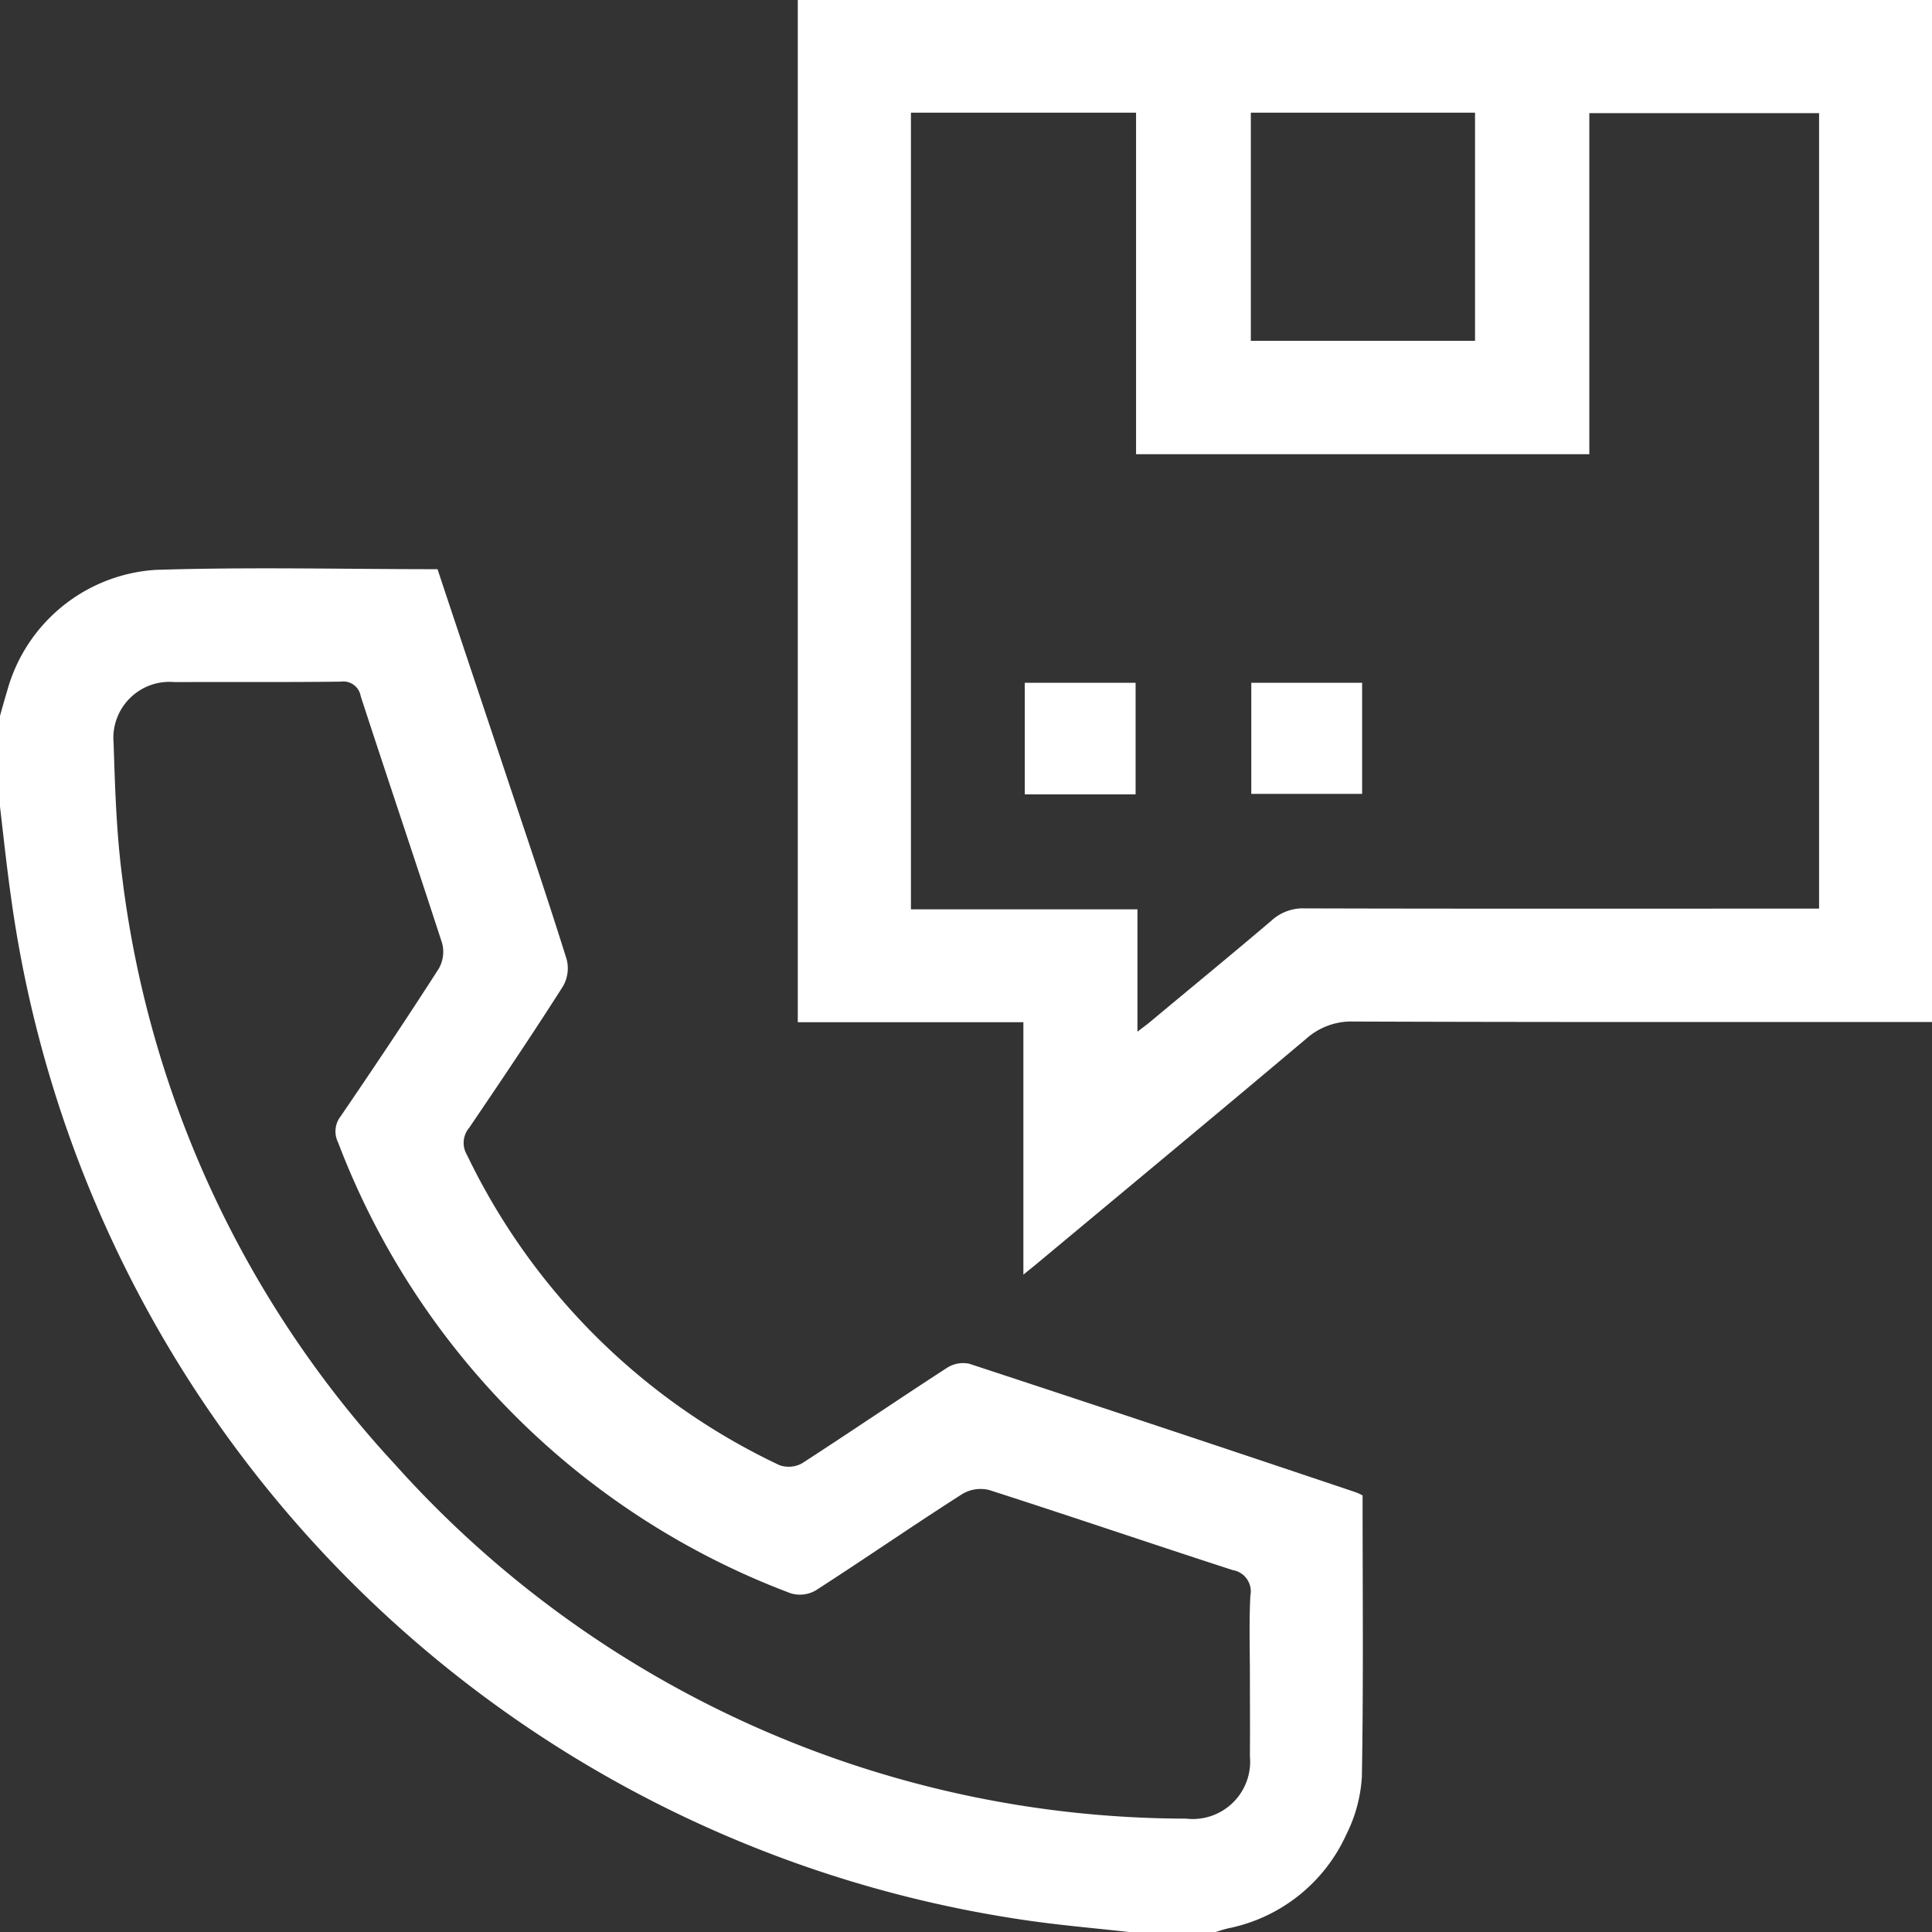
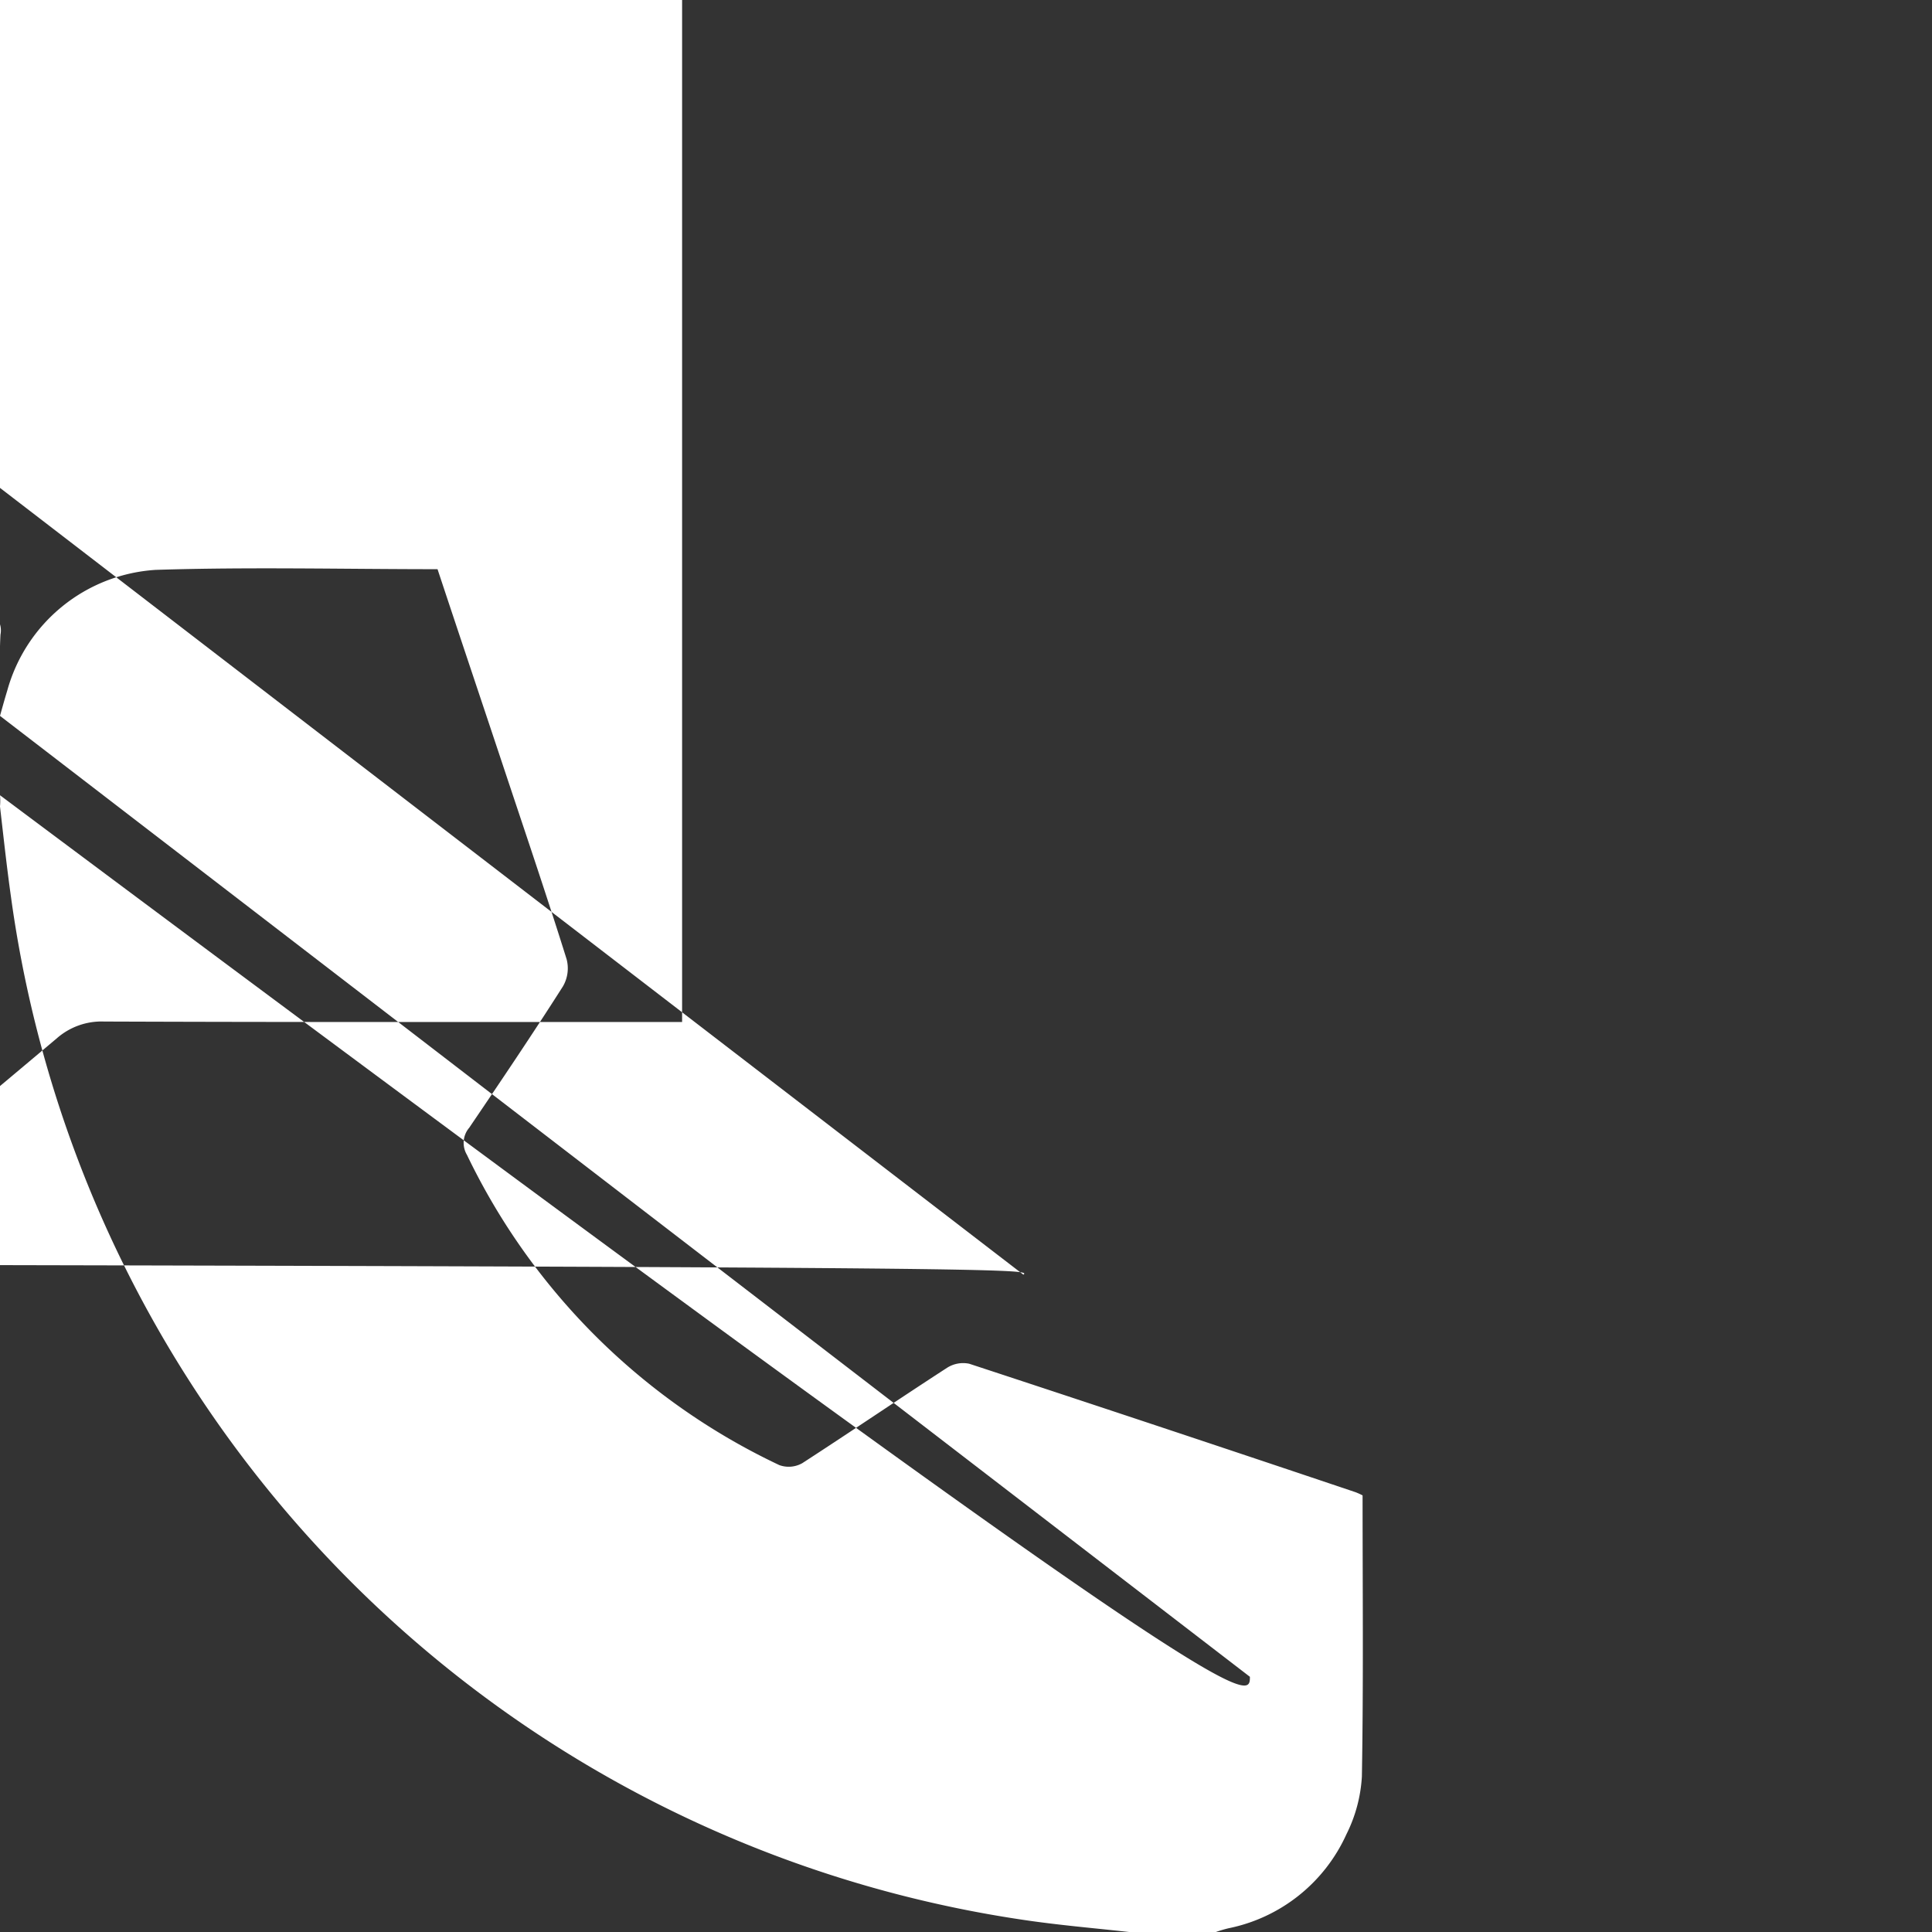
<svg xmlns="http://www.w3.org/2000/svg" width="83.5" height="83.5" viewBox="0 0 83.5 83.5">
  <rect x="0" y="0" width="83.5" height="83.5" fill="#333333" stroke="none" />
  <defs>
    <style> .cls-1 { fill: #fff; fill-rule: evenodd; } </style>
  </defs>
-   <path id="icon_contact" class="cls-1" d="M1236,1974.44c0.1-.36.2-0.72,0.31-1.08a7.126,7.126,0,0,1,6.41-5.23c4.04-.13,8.09-0.03,12.19-0.03,1.01,3.05,2.03,6.08,3.04,9.12,0.86,2.58,1.73,5.15,2.54,7.74a1.552,1.552,0,0,1-.16,1.17c-1.31,2.06-2.68,4.09-4.05,6.11a1.008,1.008,0,0,0-.1,1.17,28.438,28.438,0,0,0,13.5,13.41,1.189,1.189,0,0,0,.99-0.08c2.1-1.36,4.17-2.77,6.27-4.13a1.29,1.29,0,0,1,.95-0.17q8.355,2.745,16.69,5.55a2.732,2.732,0,0,1,.31.14c0,4.05.04,8.1-.03,12.15a6.381,6.381,0,0,1-.67,2.5,7.151,7.151,0,0,1-5.1,4.06,5.517,5.517,0,0,0-.54.16h-3.75c-1.54-.17-3.08-0.3-4.61-0.53a51.8,51.8,0,0,1-43.72-44.24c-0.18-1.28-.32-2.58-0.47-3.87v-3.92Zm54.02,41.53c0-1.17-.04-2.34.02-3.51a0.929,0.929,0,0,0-.76-1.1c-3.51-1.14-7.01-2.33-10.52-3.46a1.543,1.543,0,0,0-1.17.17c-2.13,1.36-4.21,2.8-6.34,4.17a1.367,1.367,0,0,1-1.08.12,33.549,33.549,0,0,1-19.56-19.49,1.057,1.057,0,0,1,.11-1.12c1.44-2.11,2.86-4.23,4.24-6.38a1.464,1.464,0,0,0,.15-1.1c-1.16-3.57-2.36-7.12-3.52-10.68a0.762,0.762,0,0,0-.86-0.63c-2.39.03-4.79,0.01-7.18,0.02a2.424,2.424,0,0,0-2.64,2.64c0.06,1.91.12,3.82,0.36,5.7a45.488,45.488,0,0,0,11.8,25.47,45.964,45.964,0,0,0,34.19,15.31,2.481,2.481,0,0,0,2.76-2.7C1290.03,2018.25,1290.02,2017.11,1290.02,2015.97Zm-9.79-17.38v-10.91h-9.75V1943.5h49.02v44.17h-0.92c-8.02,0-16.04.01-24.07-.02a2.93,2.93,0,0,0-2.04.73c-3.89,3.28-7.8,6.52-11.71,9.78C1280.64,1998.26,1280.51,1998.36,1280.23,1998.59Zm-4.86-15.79h9.79v5.29c0.24-.19.39-0.29,0.53-0.41,1.75-1.46,3.52-2.91,5.26-4.39a2.018,2.018,0,0,1,1.46-.53c7.1,0.02,14.2.01,21.3,0.01h0.91v-34.38h-9.93v14.74H1285.1v-14.76h-9.73v34.43Zm14.69-24.57h9.69v-9.86h-9.69v9.86Zm-9.77,14.78h4.79v4.82h-4.79v-4.82Zm9.79,0h4.79v4.8h-4.79v-4.8Z" transform="translate(-1236 -1943.5)" />
+   <path id="icon_contact" class="cls-1" d="M1236,1974.44c0.1-.36.2-0.72,0.31-1.08a7.126,7.126,0,0,1,6.41-5.23c4.04-.13,8.09-0.03,12.19-0.03,1.01,3.05,2.03,6.08,3.04,9.12,0.86,2.58,1.73,5.15,2.54,7.74a1.552,1.552,0,0,1-.16,1.17c-1.31,2.06-2.68,4.09-4.05,6.11a1.008,1.008,0,0,0-.1,1.17,28.438,28.438,0,0,0,13.5,13.41,1.189,1.189,0,0,0,.99-0.08c2.1-1.36,4.17-2.77,6.27-4.13a1.29,1.29,0,0,1,.95-0.17q8.355,2.745,16.69,5.55a2.732,2.732,0,0,1,.31.14c0,4.05.04,8.1-.03,12.15a6.381,6.381,0,0,1-.67,2.5,7.151,7.151,0,0,1-5.1,4.06,5.517,5.517,0,0,0-.54.16h-3.75c-1.54-.17-3.08-0.3-4.61-0.53a51.8,51.8,0,0,1-43.72-44.24c-0.18-1.28-.32-2.58-0.47-3.87v-3.92Zc0-1.17-.04-2.34.02-3.51a0.929,0.929,0,0,0-.76-1.1c-3.51-1.14-7.01-2.33-10.52-3.46a1.543,1.543,0,0,0-1.17.17c-2.13,1.36-4.21,2.8-6.34,4.17a1.367,1.367,0,0,1-1.08.12,33.549,33.549,0,0,1-19.56-19.49,1.057,1.057,0,0,1,.11-1.12c1.44-2.11,2.86-4.23,4.24-6.38a1.464,1.464,0,0,0,.15-1.1c-1.16-3.57-2.36-7.12-3.52-10.68a0.762,0.762,0,0,0-.86-0.63c-2.39.03-4.79,0.01-7.18,0.02a2.424,2.424,0,0,0-2.64,2.64c0.06,1.91.12,3.82,0.36,5.7a45.488,45.488,0,0,0,11.8,25.47,45.964,45.964,0,0,0,34.19,15.31,2.481,2.481,0,0,0,2.76-2.7C1290.03,2018.25,1290.02,2017.11,1290.02,2015.97Zm-9.79-17.38v-10.91h-9.75V1943.5h49.02v44.17h-0.92c-8.02,0-16.04.01-24.07-.02a2.93,2.93,0,0,0-2.04.73c-3.89,3.28-7.8,6.52-11.71,9.78C1280.64,1998.26,1280.51,1998.36,1280.23,1998.59Zm-4.86-15.79h9.79v5.29c0.24-.19.39-0.29,0.53-0.41,1.75-1.46,3.52-2.91,5.26-4.39a2.018,2.018,0,0,1,1.46-.53c7.1,0.02,14.2.01,21.3,0.01h0.91v-34.38h-9.93v14.74H1285.1v-14.76h-9.73v34.43Zm14.69-24.57h9.69v-9.86h-9.69v9.86Zm-9.77,14.78h4.79v4.82h-4.79v-4.82Zm9.79,0h4.79v4.8h-4.79v-4.8Z" transform="translate(-1236 -1943.5)" />
</svg>